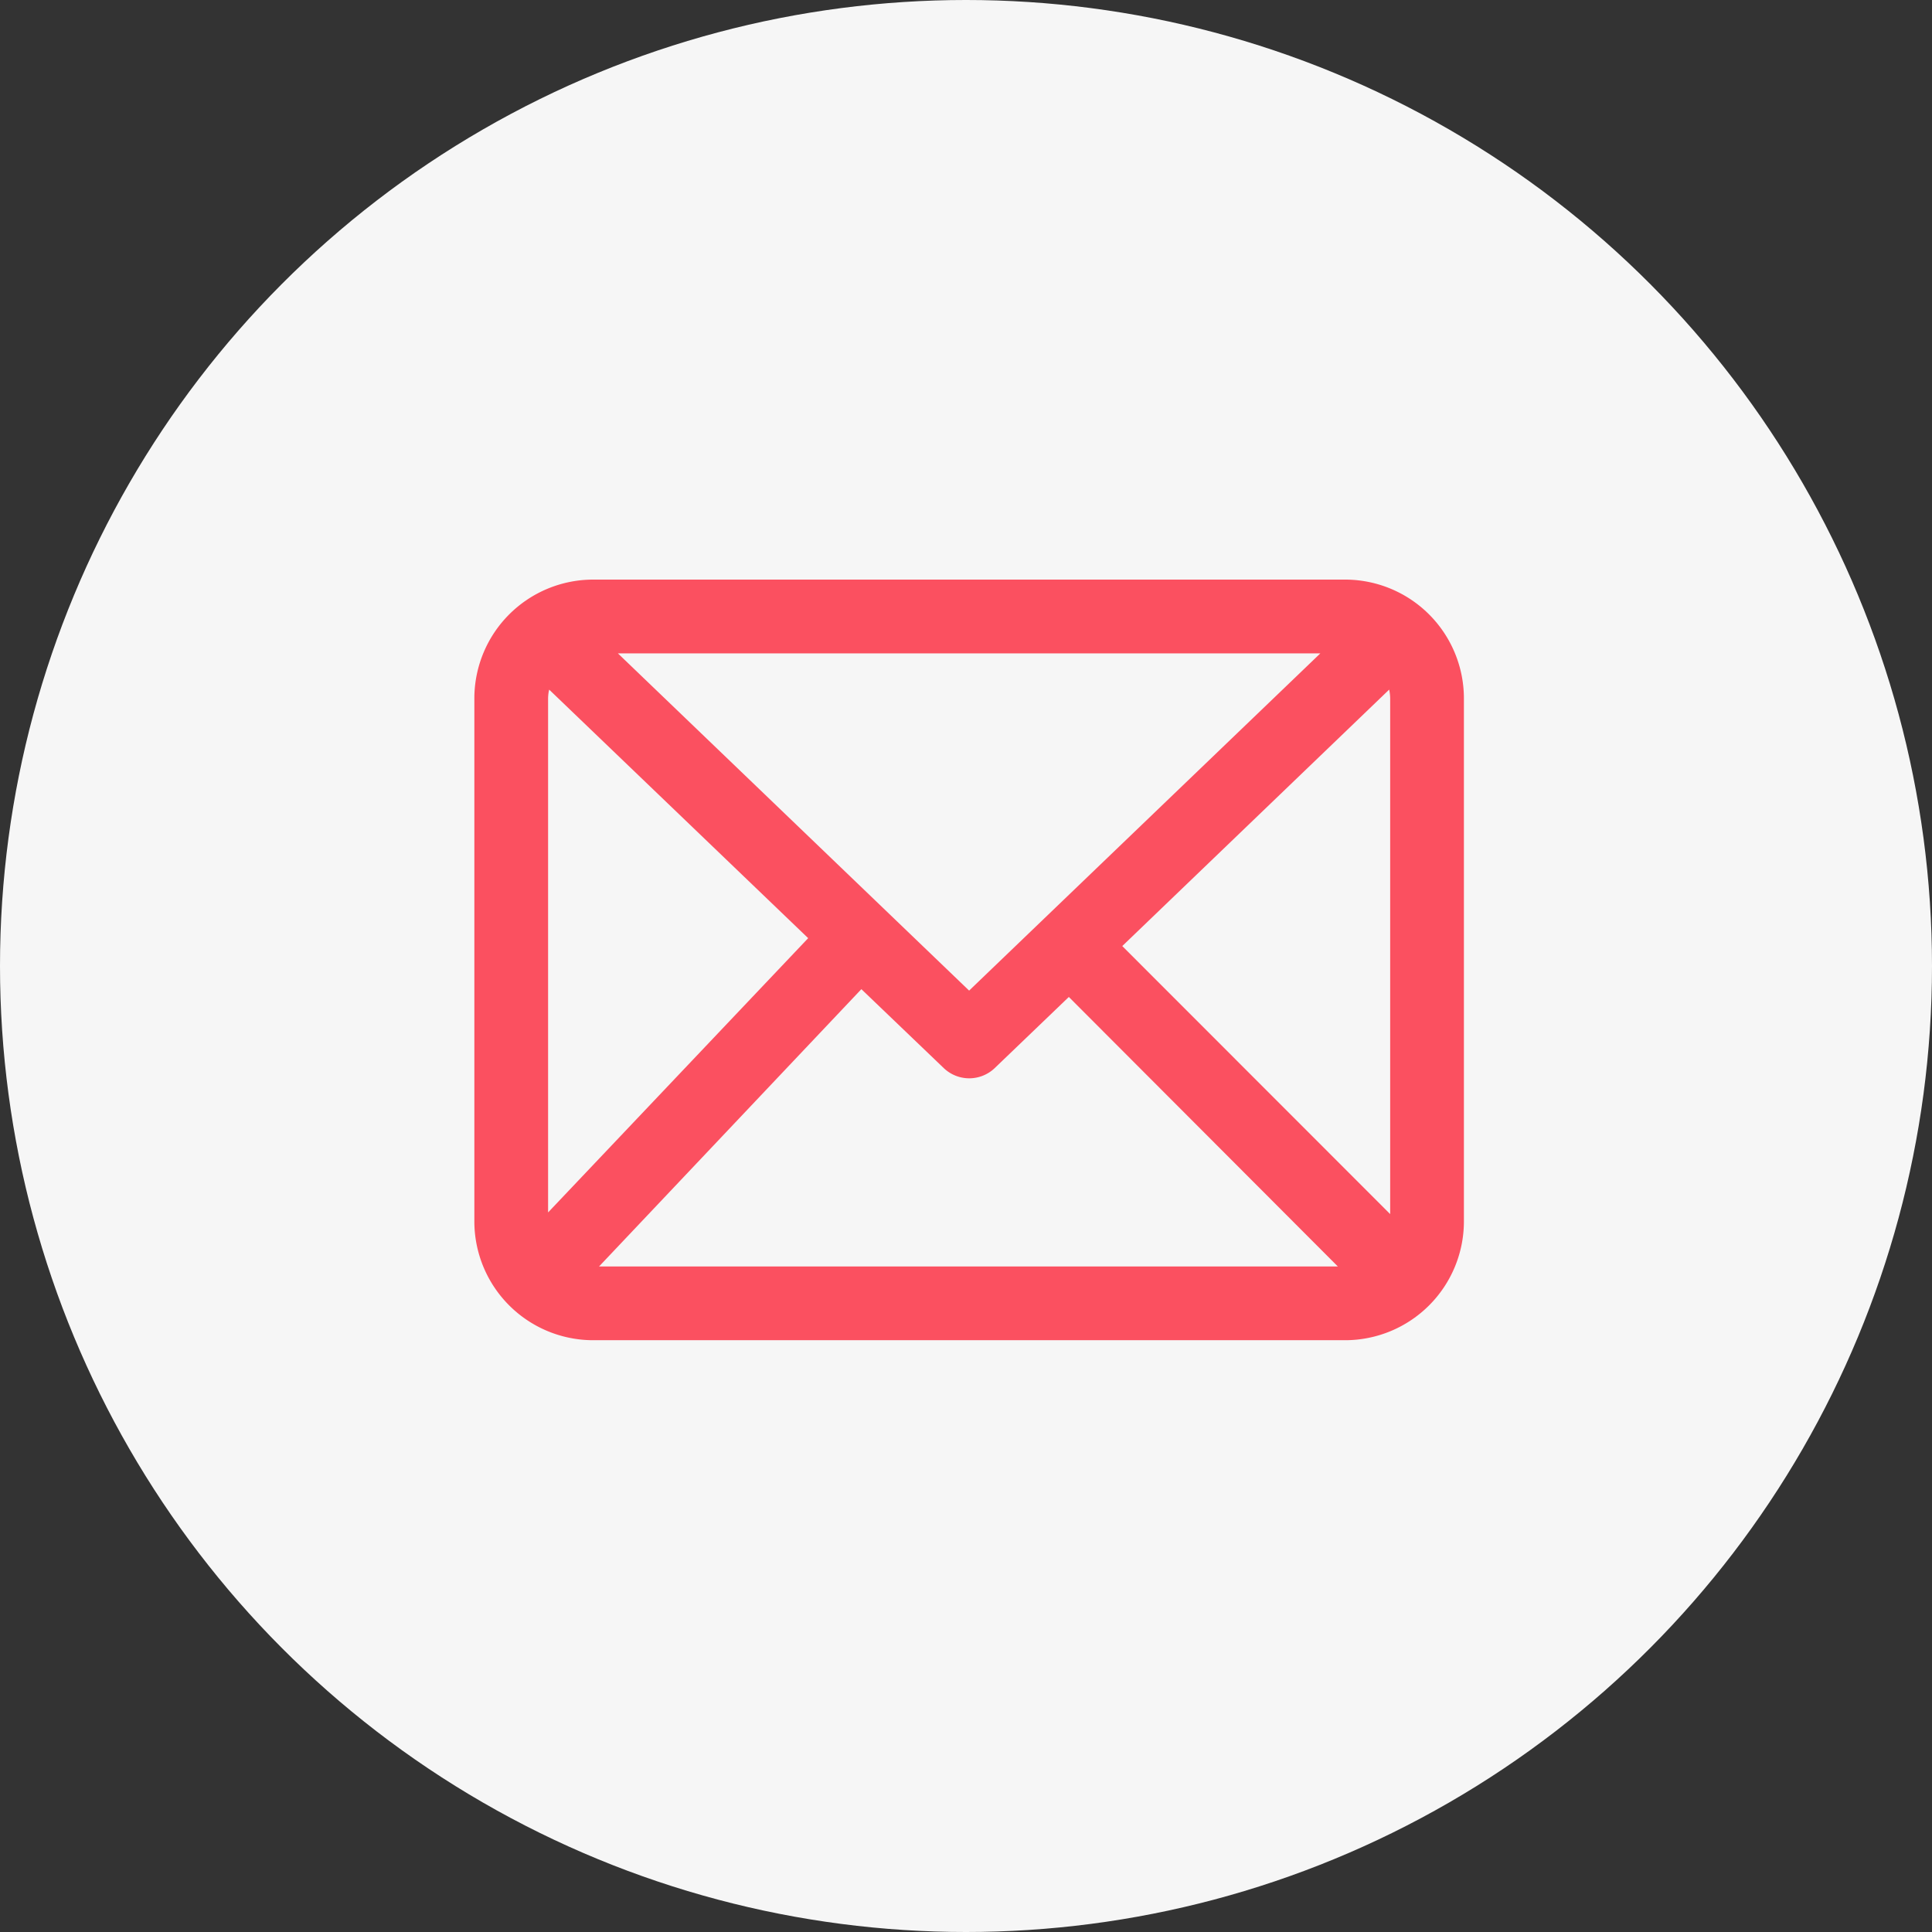
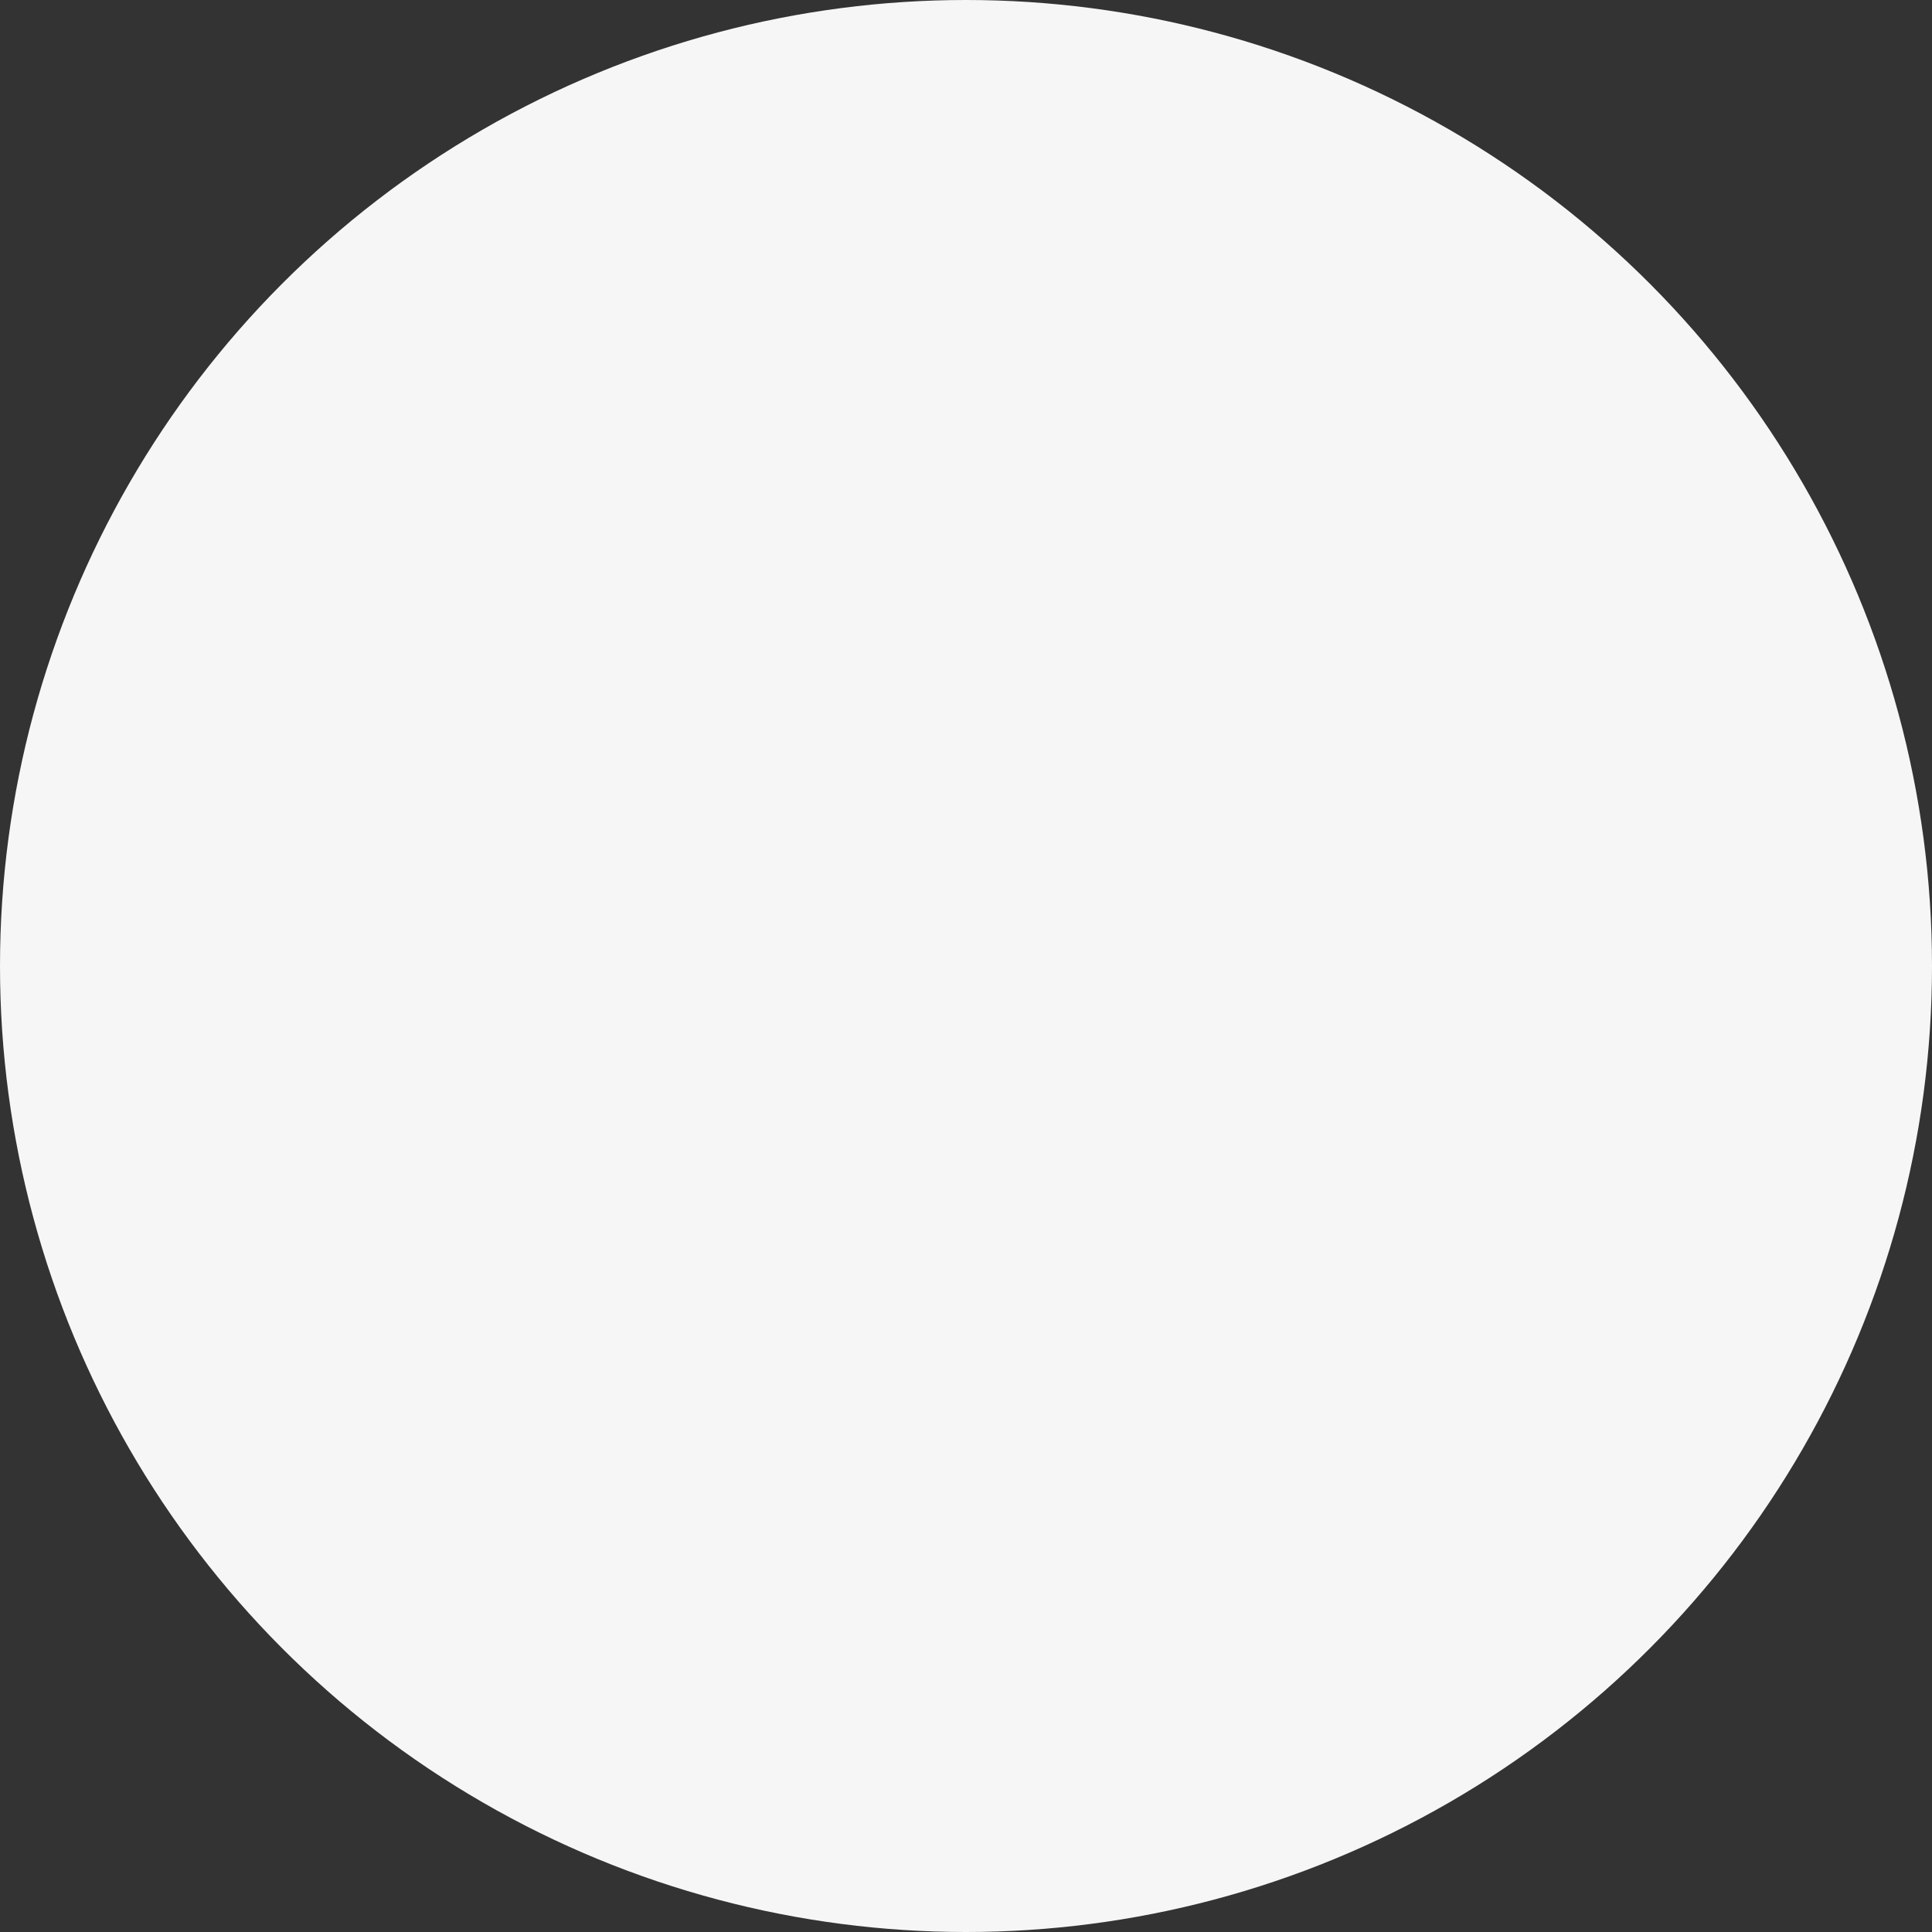
<svg xmlns="http://www.w3.org/2000/svg" width="78" height="78" viewBox="0 0 78 78">
  <rect x="0" y="0" width="78" height="78" fill="#333333" stroke="none" />
  <g id="icon" transform="translate(-240 -2307)">
    <circle id="楕円形_2" data-name="楕円形 2" cx="39" cy="39" r="39" transform="translate(240 2307)" fill="#f6f6f6" />
-     <path id="パス_2334" data-name="パス 2334" d="M601.957,563.445a4.8,4.8,0,0,1-4.79-4.79V537.527a4.8,4.8,0,0,1,4.79-4.79h30.371a4.8,4.8,0,0,1,4.79,4.79v21.128a4.8,4.8,0,0,1-4.79,4.79Zm.245-2.978h29.826l-10.86-10.88-2.991,2.87a1.489,1.489,0,0,1-2.061,0l-3.324-3.185Zm21.123-12.935,10.816,10.822V537.527a1.77,1.77,0,0,0-.025-.268l-.014-.082ZM600.169,537.26a1.793,1.793,0,0,0-.025.27v20.756l10.5-11.073-10.456-10.034Zm16.973,12.07,14.18-13.615h-28.36Z" transform="translate(-338.016 1797.663)" fill="#fb5060" />
  </g>
</svg>